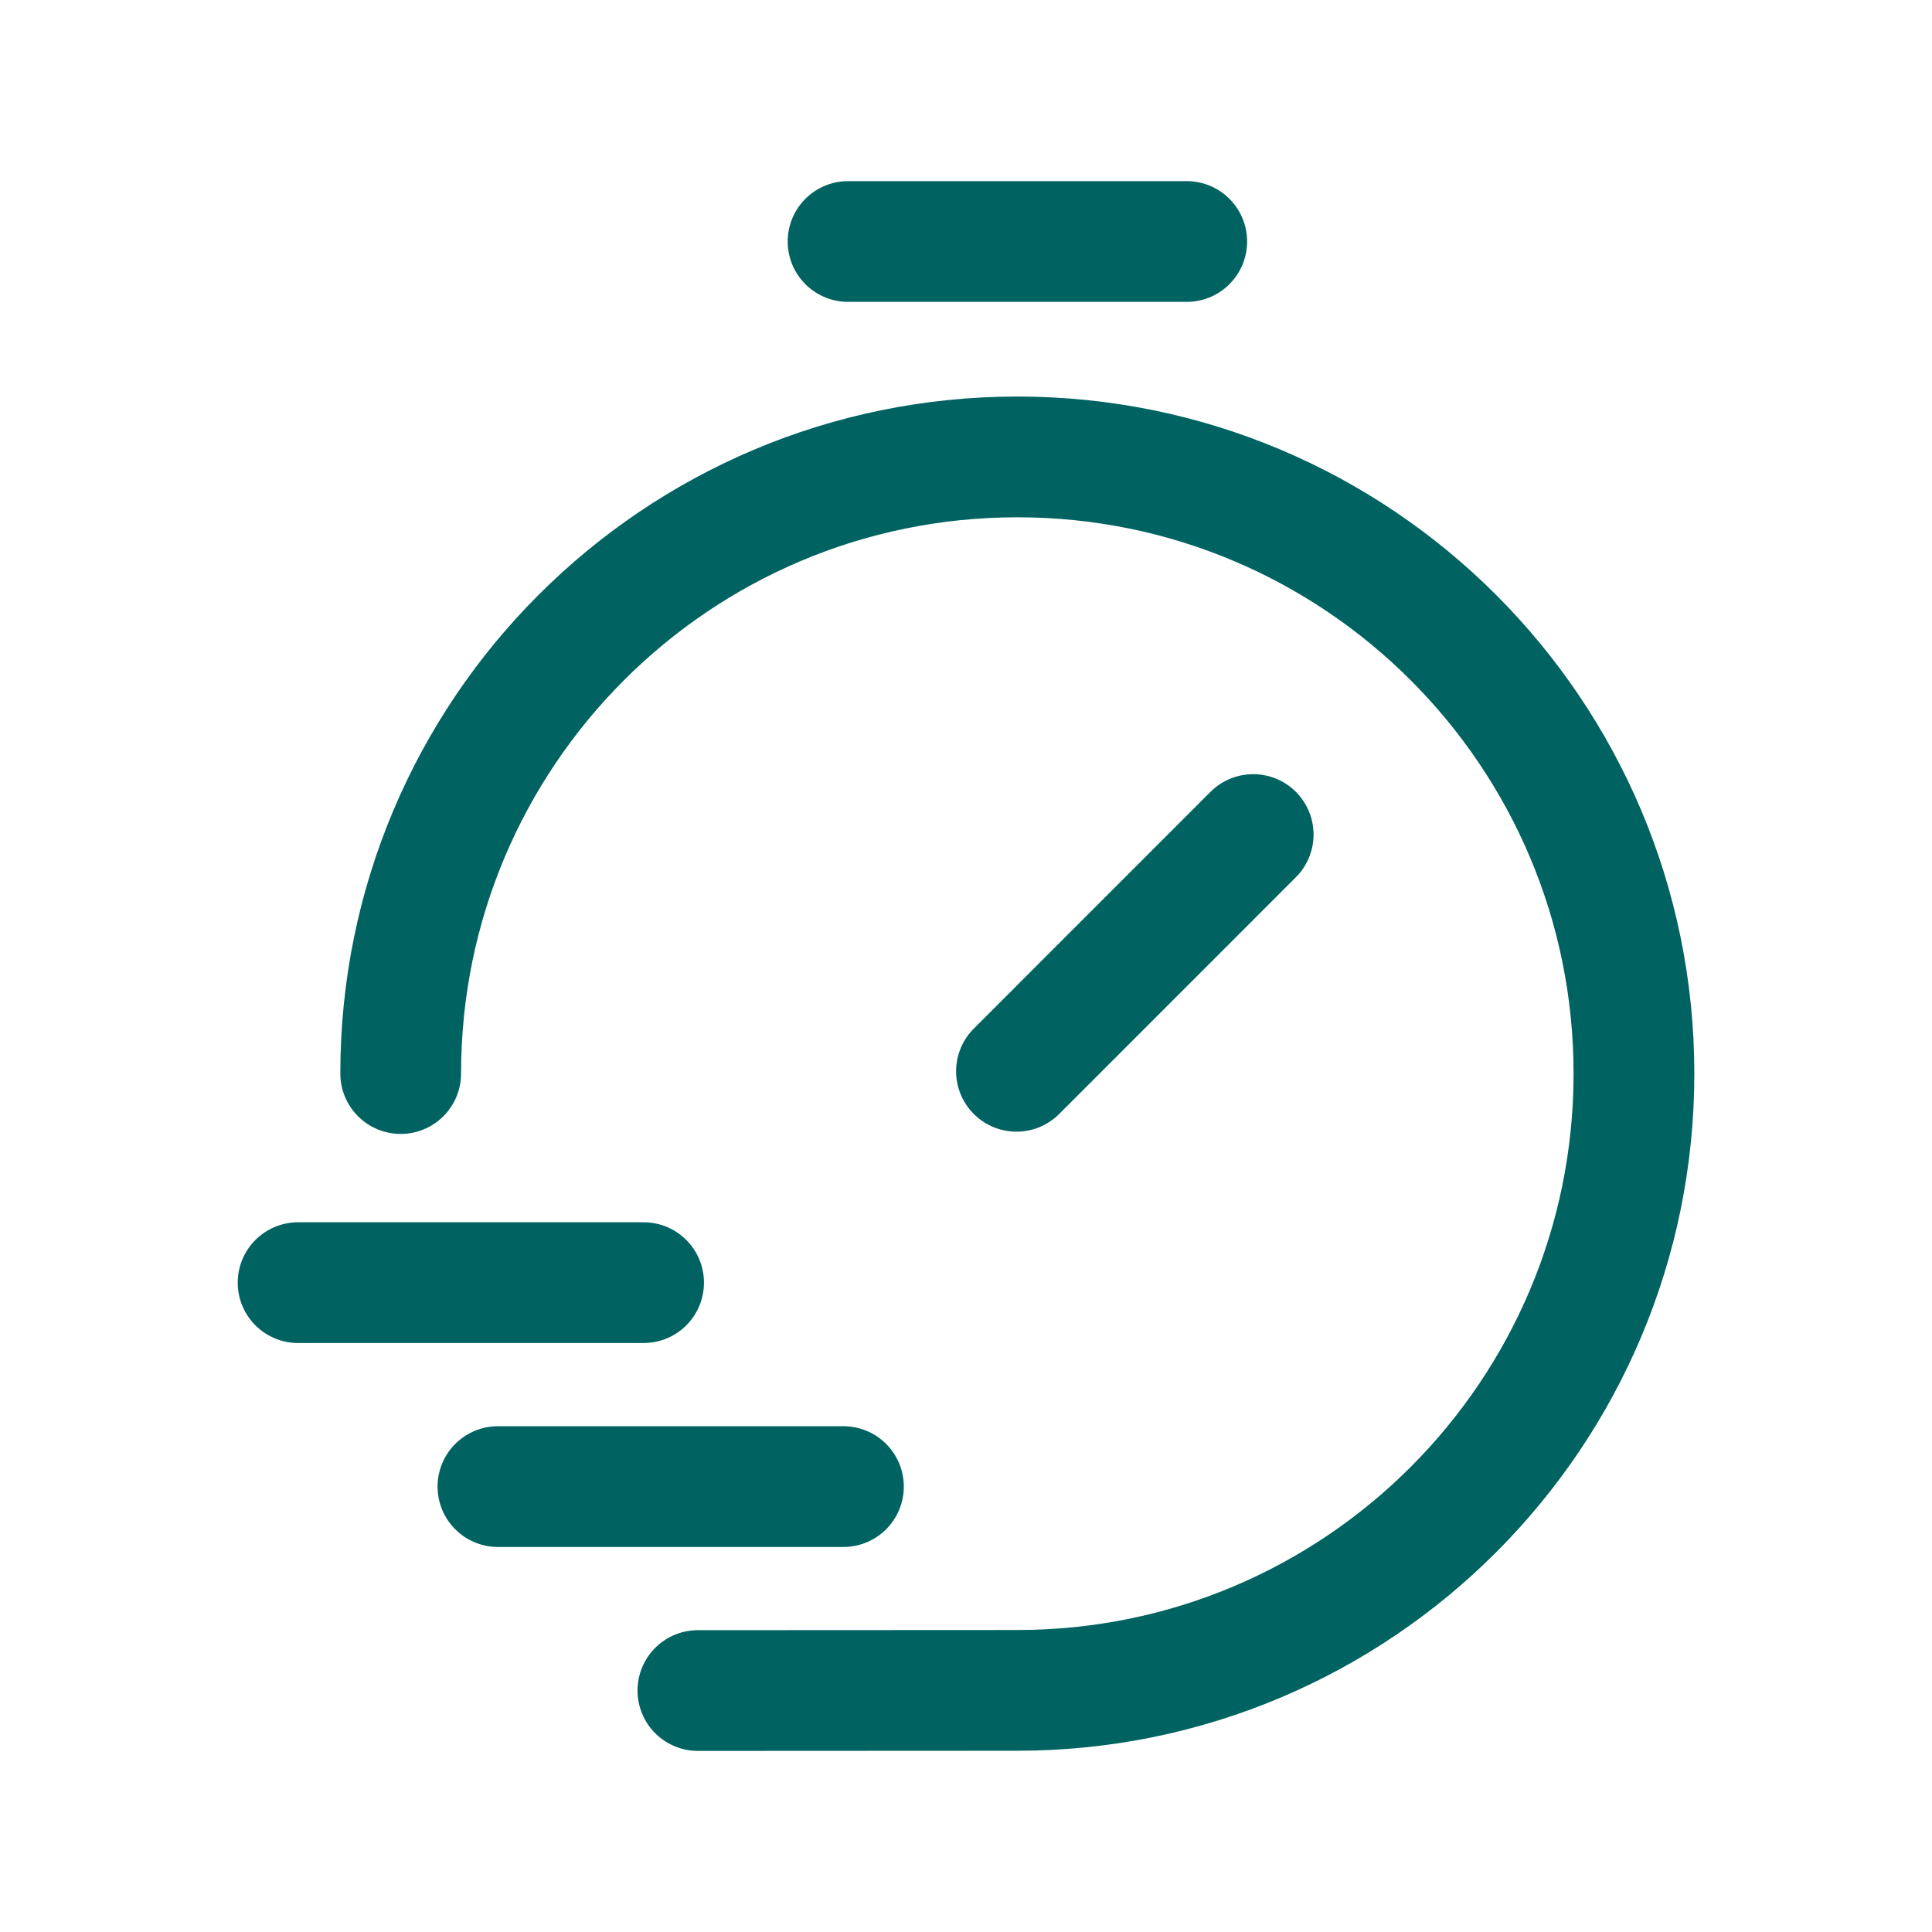
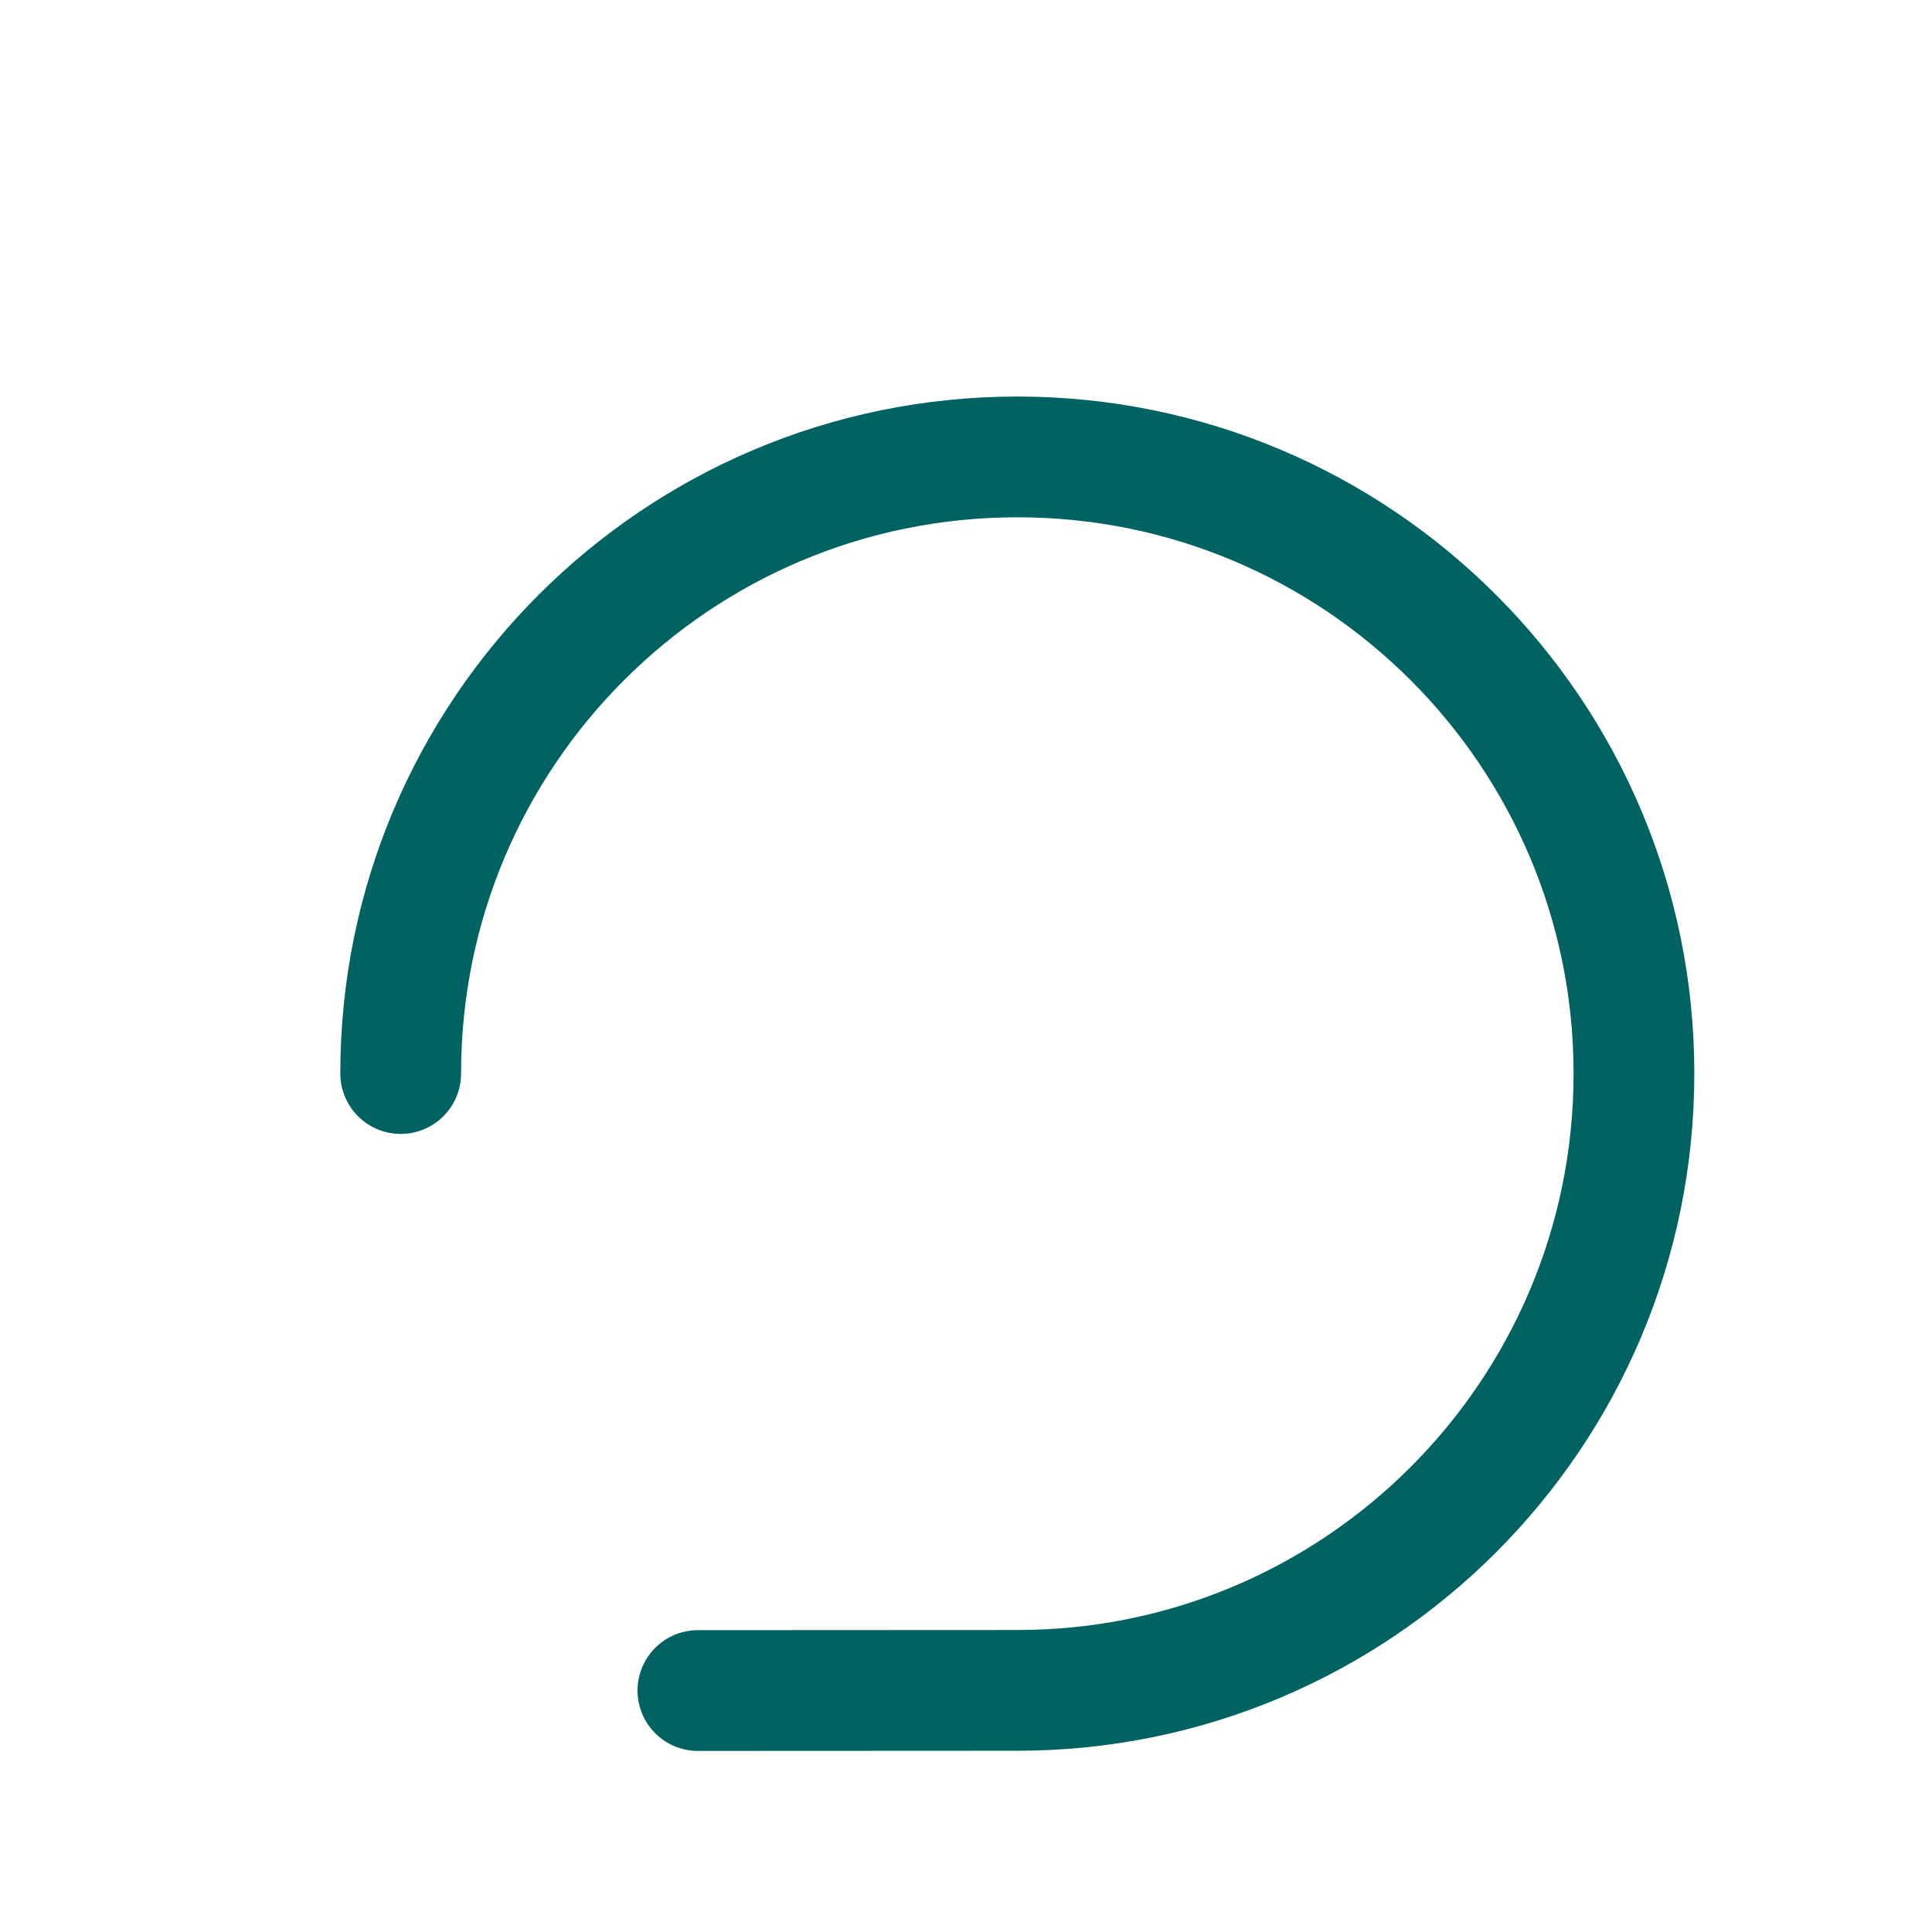
<svg xmlns="http://www.w3.org/2000/svg" width="48" height="48" viewBox="0 0 48 48" fill="none">
  <path d="M17.339 42.001L25.276 41.997C33.737 41.997 40.595 35.133 40.595 26.672C40.595 18.212 33.737 11.352 25.276 11.352C16.813 11.352 9.955 18.212 9.955 26.672" stroke="#006361" stroke-width="3" stroke-linecap="round" stroke-linejoin="round" />
-   <path d="M12.371 36.934H20.955" stroke="#006361" stroke-width="3" stroke-linecap="round" stroke-linejoin="round" />
-   <path d="M7.406 31.867H15.99" stroke="#006361" stroke-width="3" stroke-linecap="round" stroke-linejoin="round" />
-   <path d="M21.07 6H29.484" stroke="#006361" stroke-width="3" stroke-linecap="round" stroke-linejoin="round" />
-   <path d="M25.254 26.616L31.135 20.734" stroke="#006361" stroke-width="3" stroke-linecap="round" stroke-linejoin="round" />
</svg>